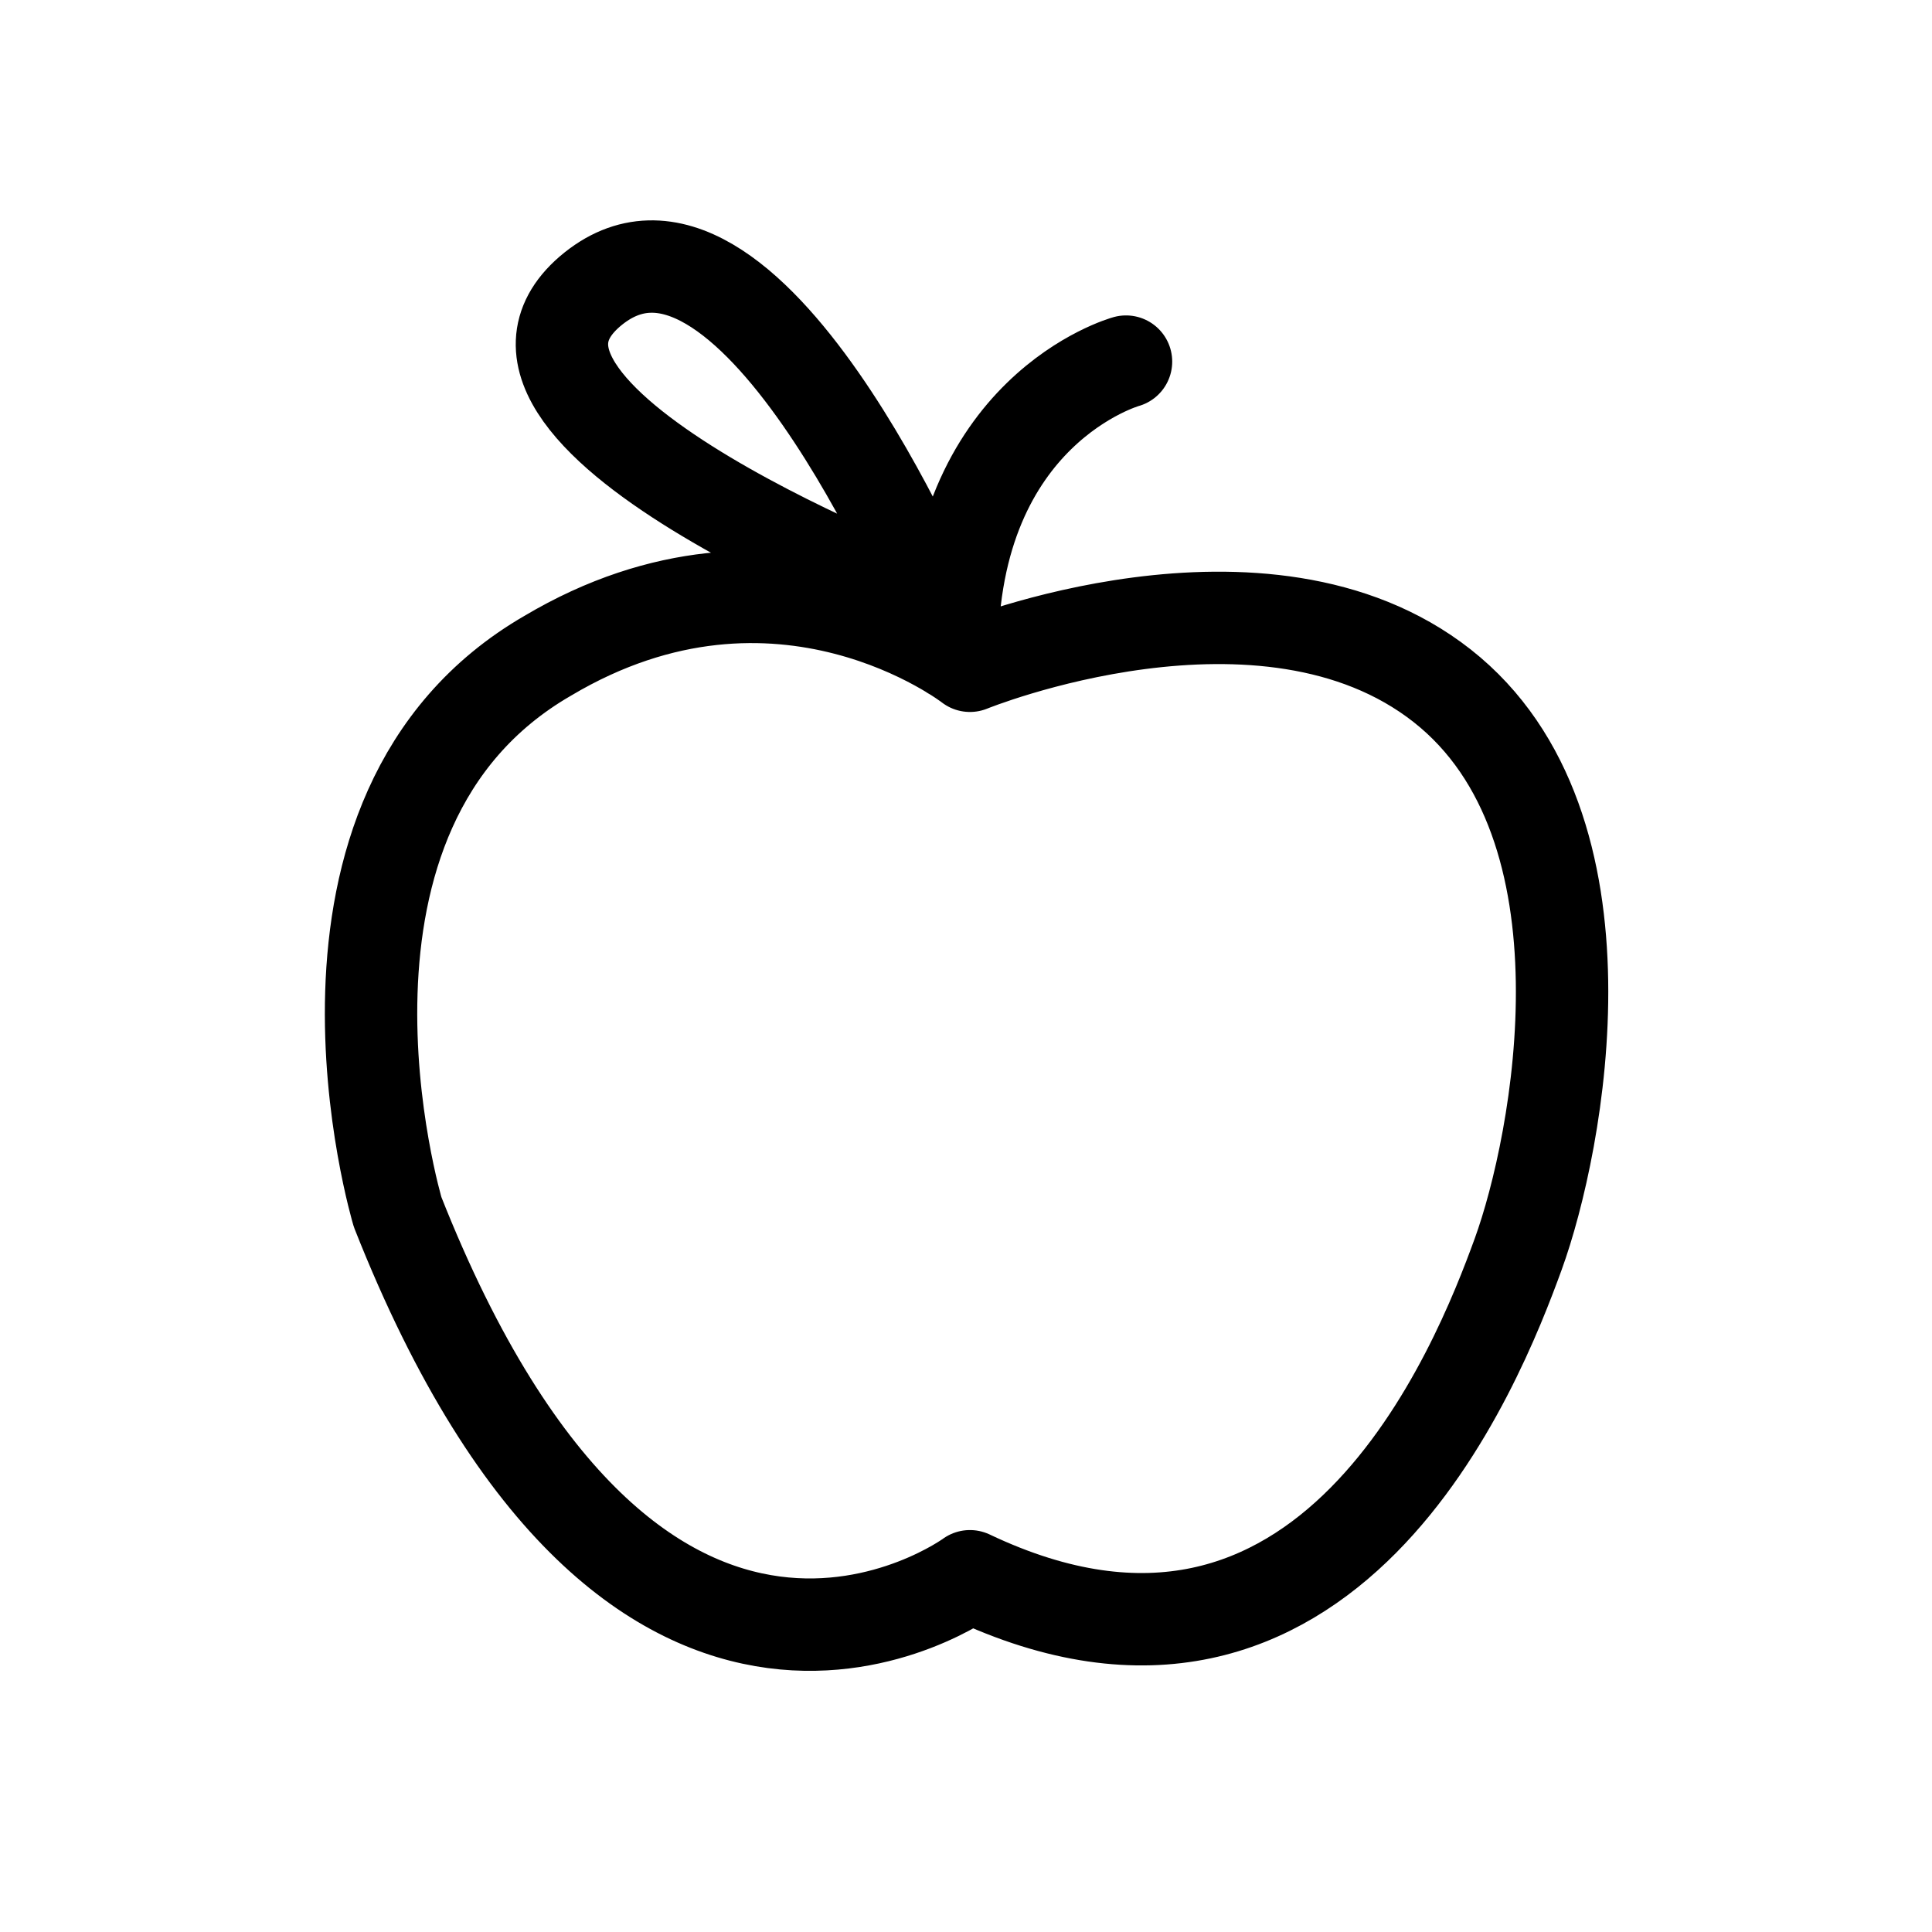
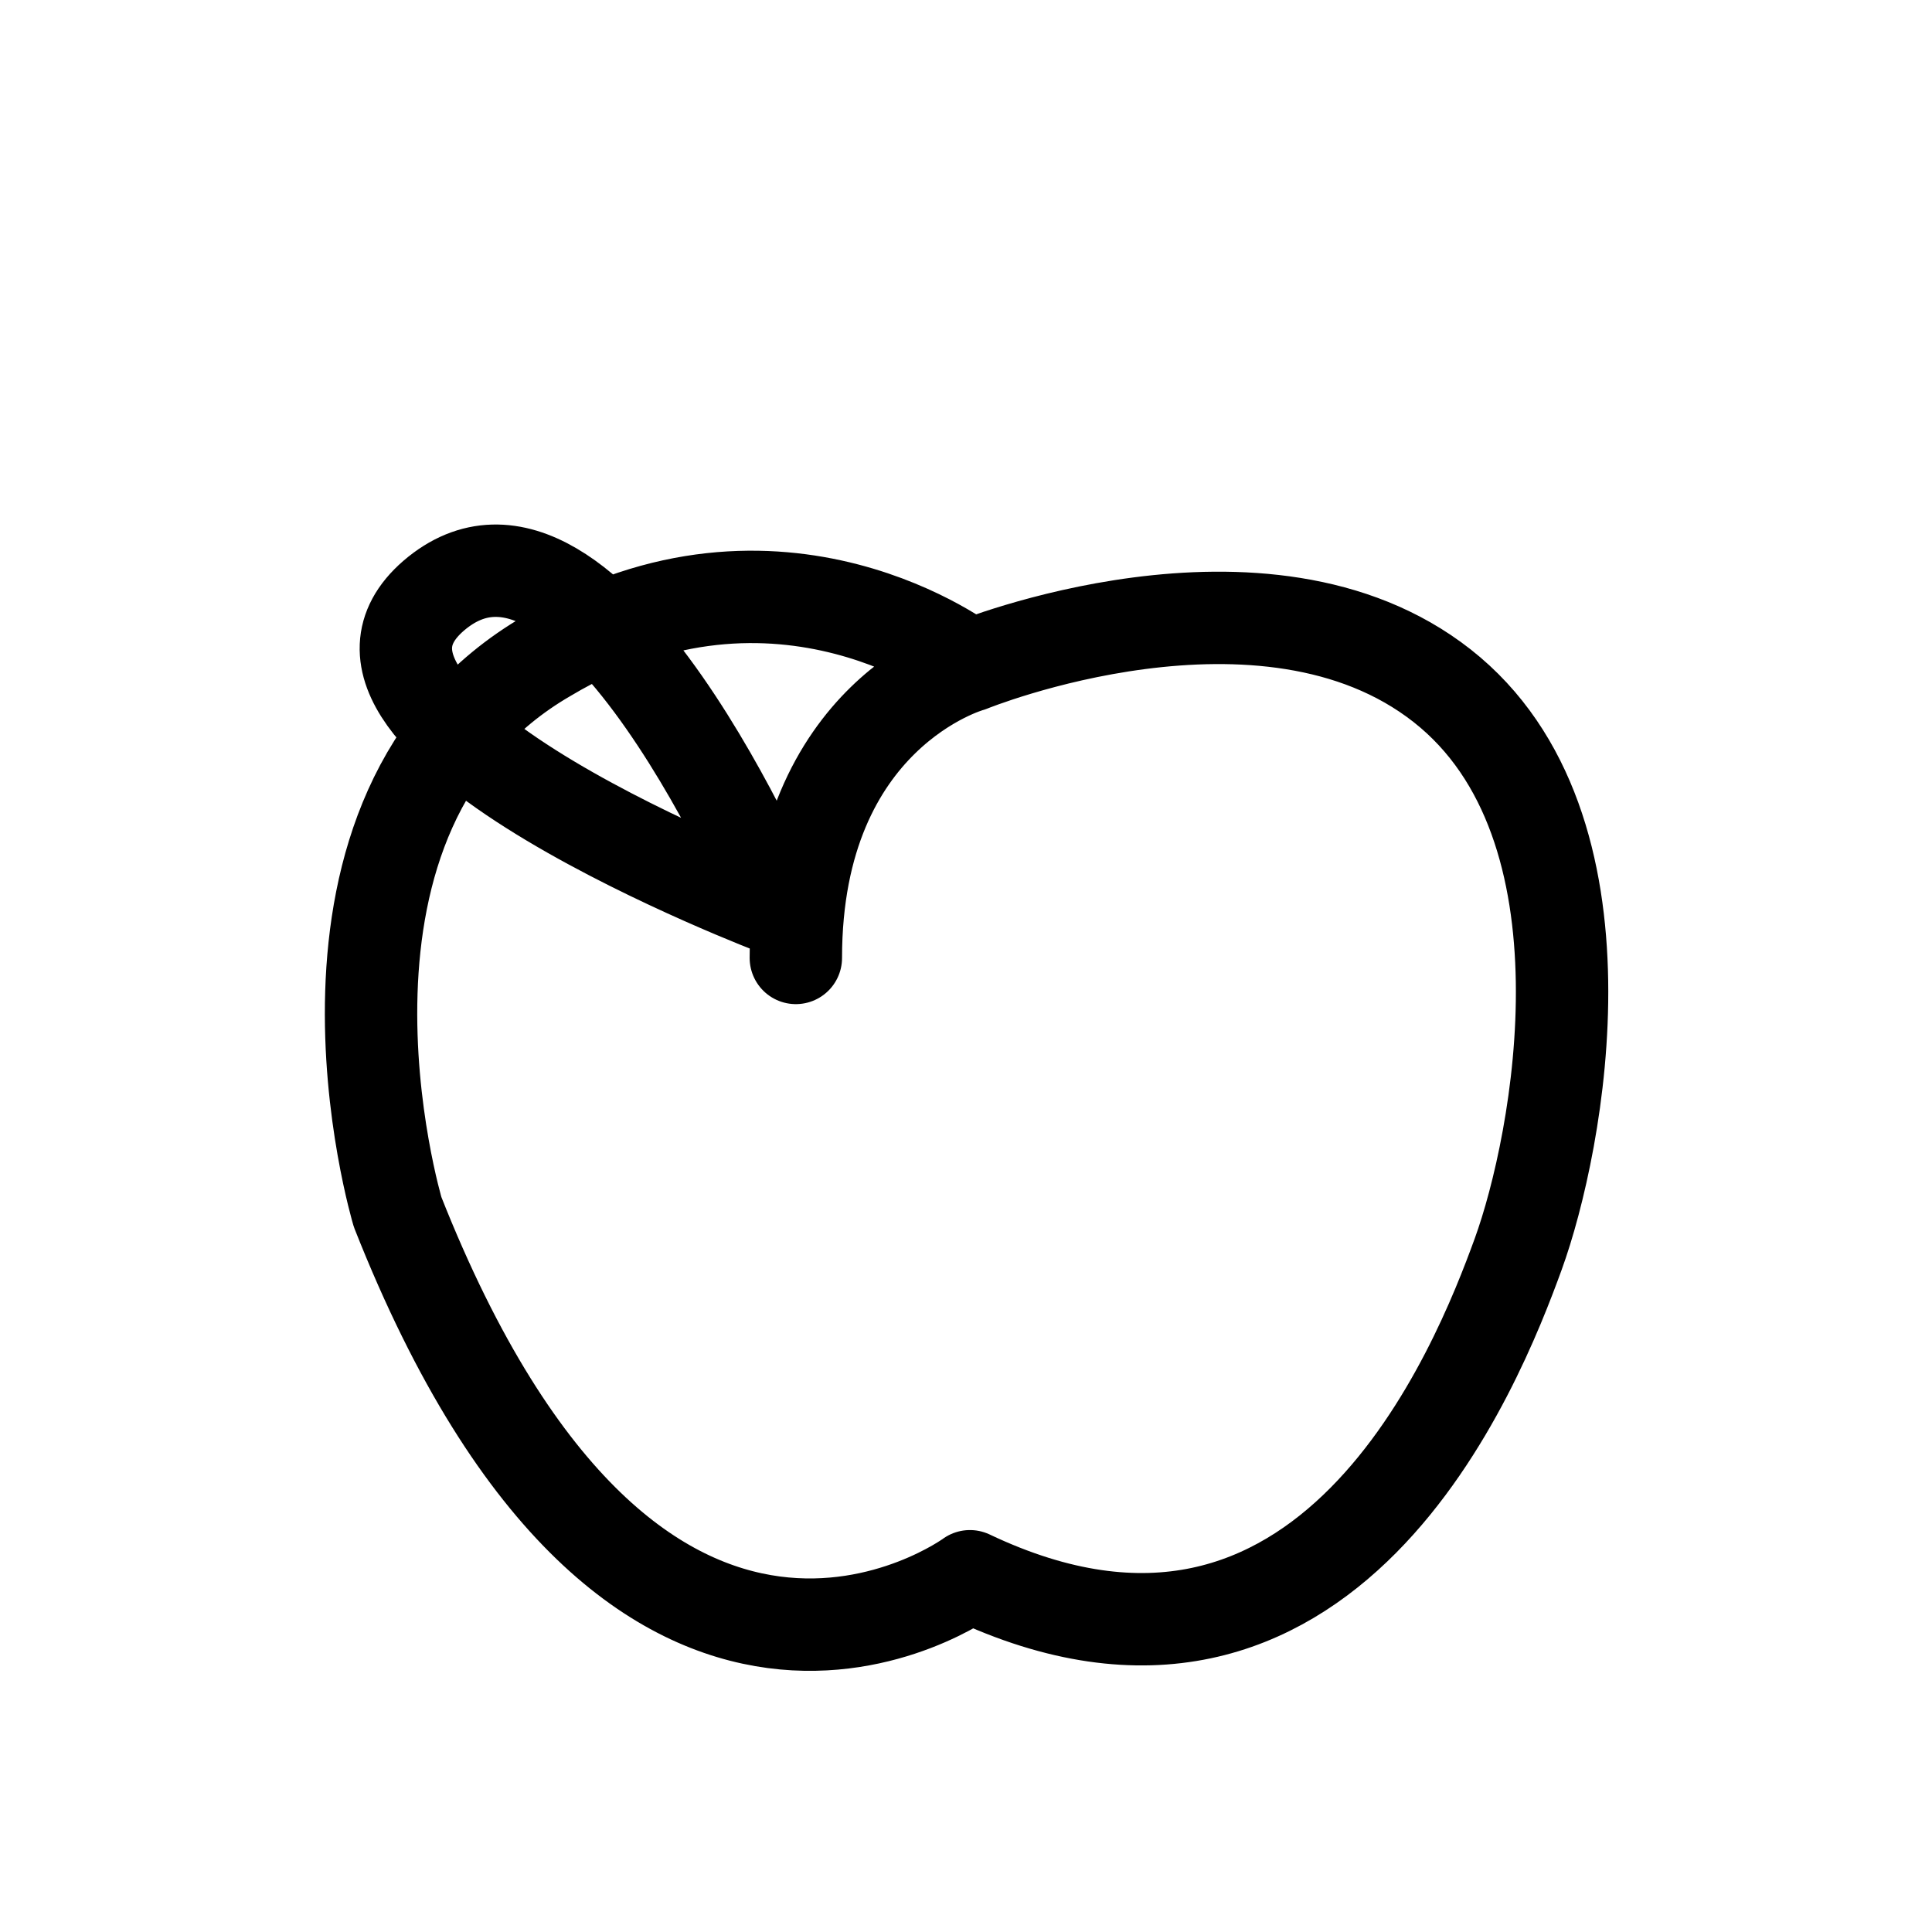
<svg xmlns="http://www.w3.org/2000/svg" width="800px" height="800px" version="1.1" viewBox="144 144 512 512">
-   <path transform="matrix(5.303 0 0 5.303 148.09 148.09)" d="m47.7 32.5s14.7-6 23.6 1c8.9 7 5.8 22.9 3.8 28.4-2 5.5-9.5 24.6-27.4 16.1 0 0-16.6 12.2-28.6-18.2 0 0-6-20 7.5-27.8 11.6-6.9 21.1 0.499 21.1 0.499zm7.8-15.2s-8.7 2.4-8.7 14.6m-0.901-2.4s-9.4-22.4-17.2-15.7c-7.4 6.4 17.2 15.7 17.2 15.7" fill="none" stroke="#000000" stroke-linecap="round" stroke-linejoin="round" stroke-width="4.617" />
+   <path transform="matrix(5.303 0 0 5.303 148.09 148.09)" d="m47.7 32.5s14.7-6 23.6 1c8.9 7 5.8 22.9 3.8 28.4-2 5.5-9.5 24.6-27.4 16.1 0 0-16.6 12.2-28.6-18.2 0 0-6-20 7.5-27.8 11.6-6.9 21.1 0.499 21.1 0.499zs-8.7 2.4-8.7 14.6m-0.901-2.4s-9.4-22.4-17.2-15.7c-7.4 6.4 17.2 15.7 17.2 15.7" fill="none" stroke="#000000" stroke-linecap="round" stroke-linejoin="round" stroke-width="4.617" />
</svg>